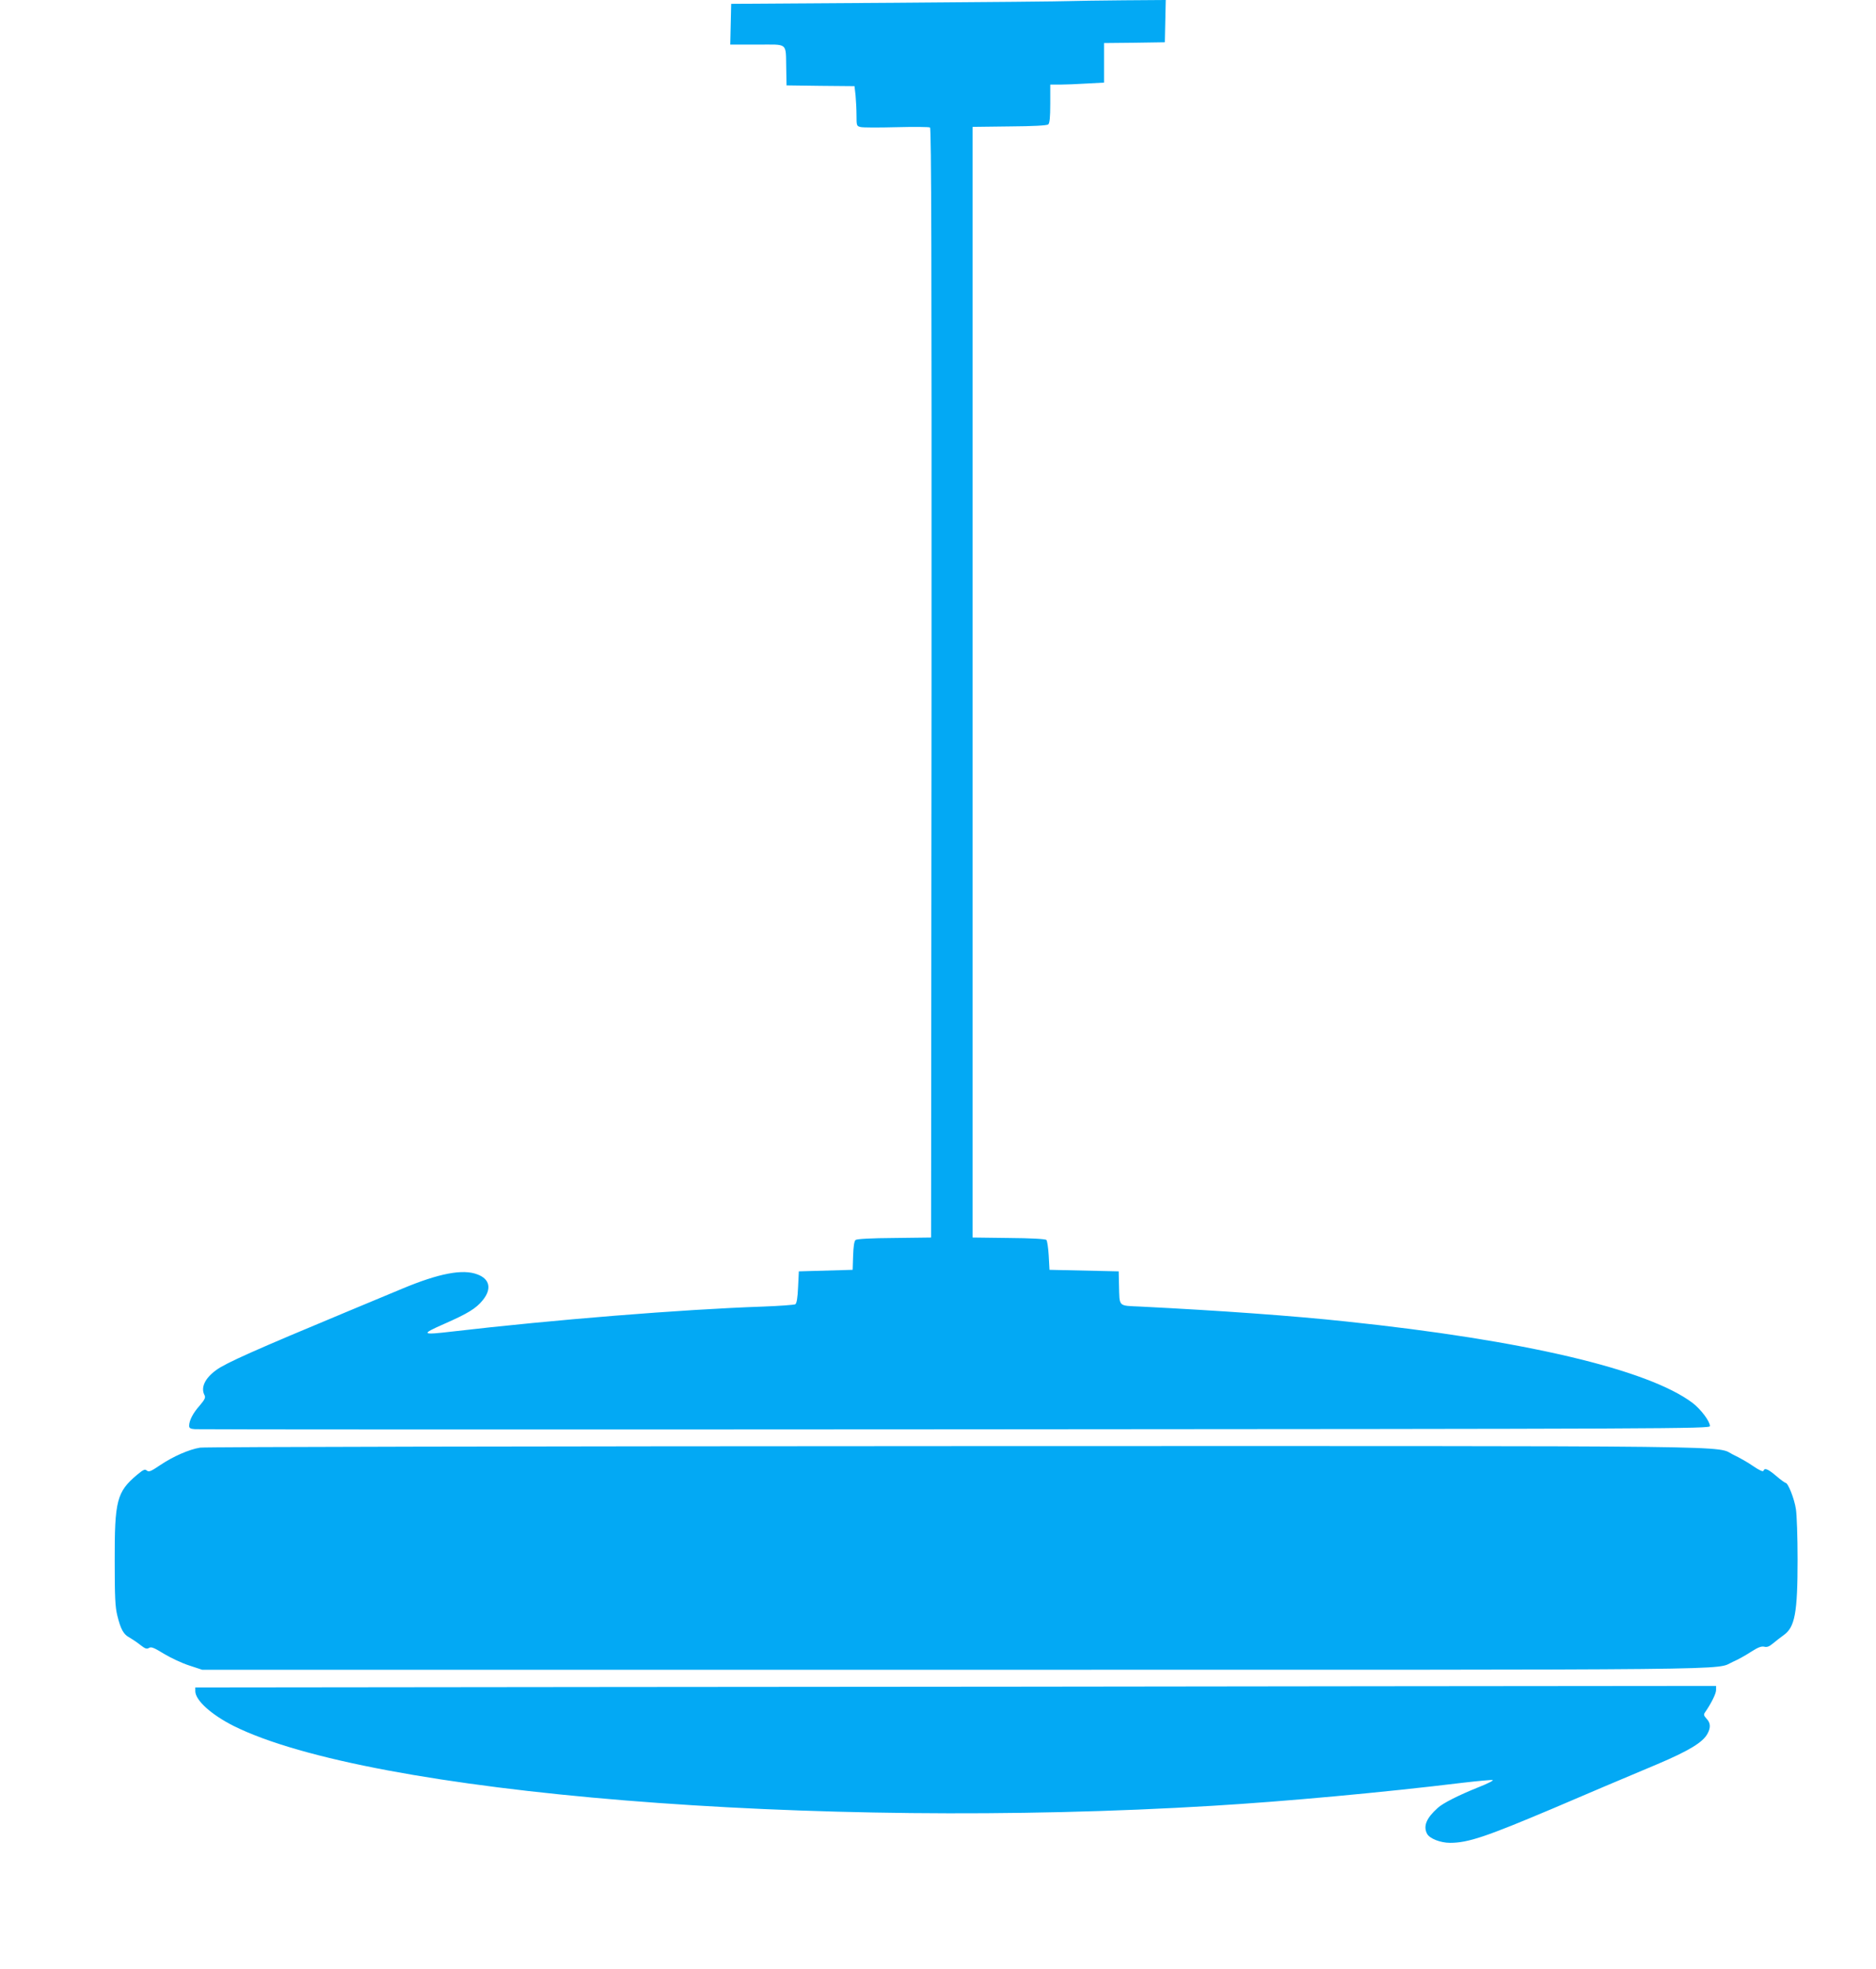
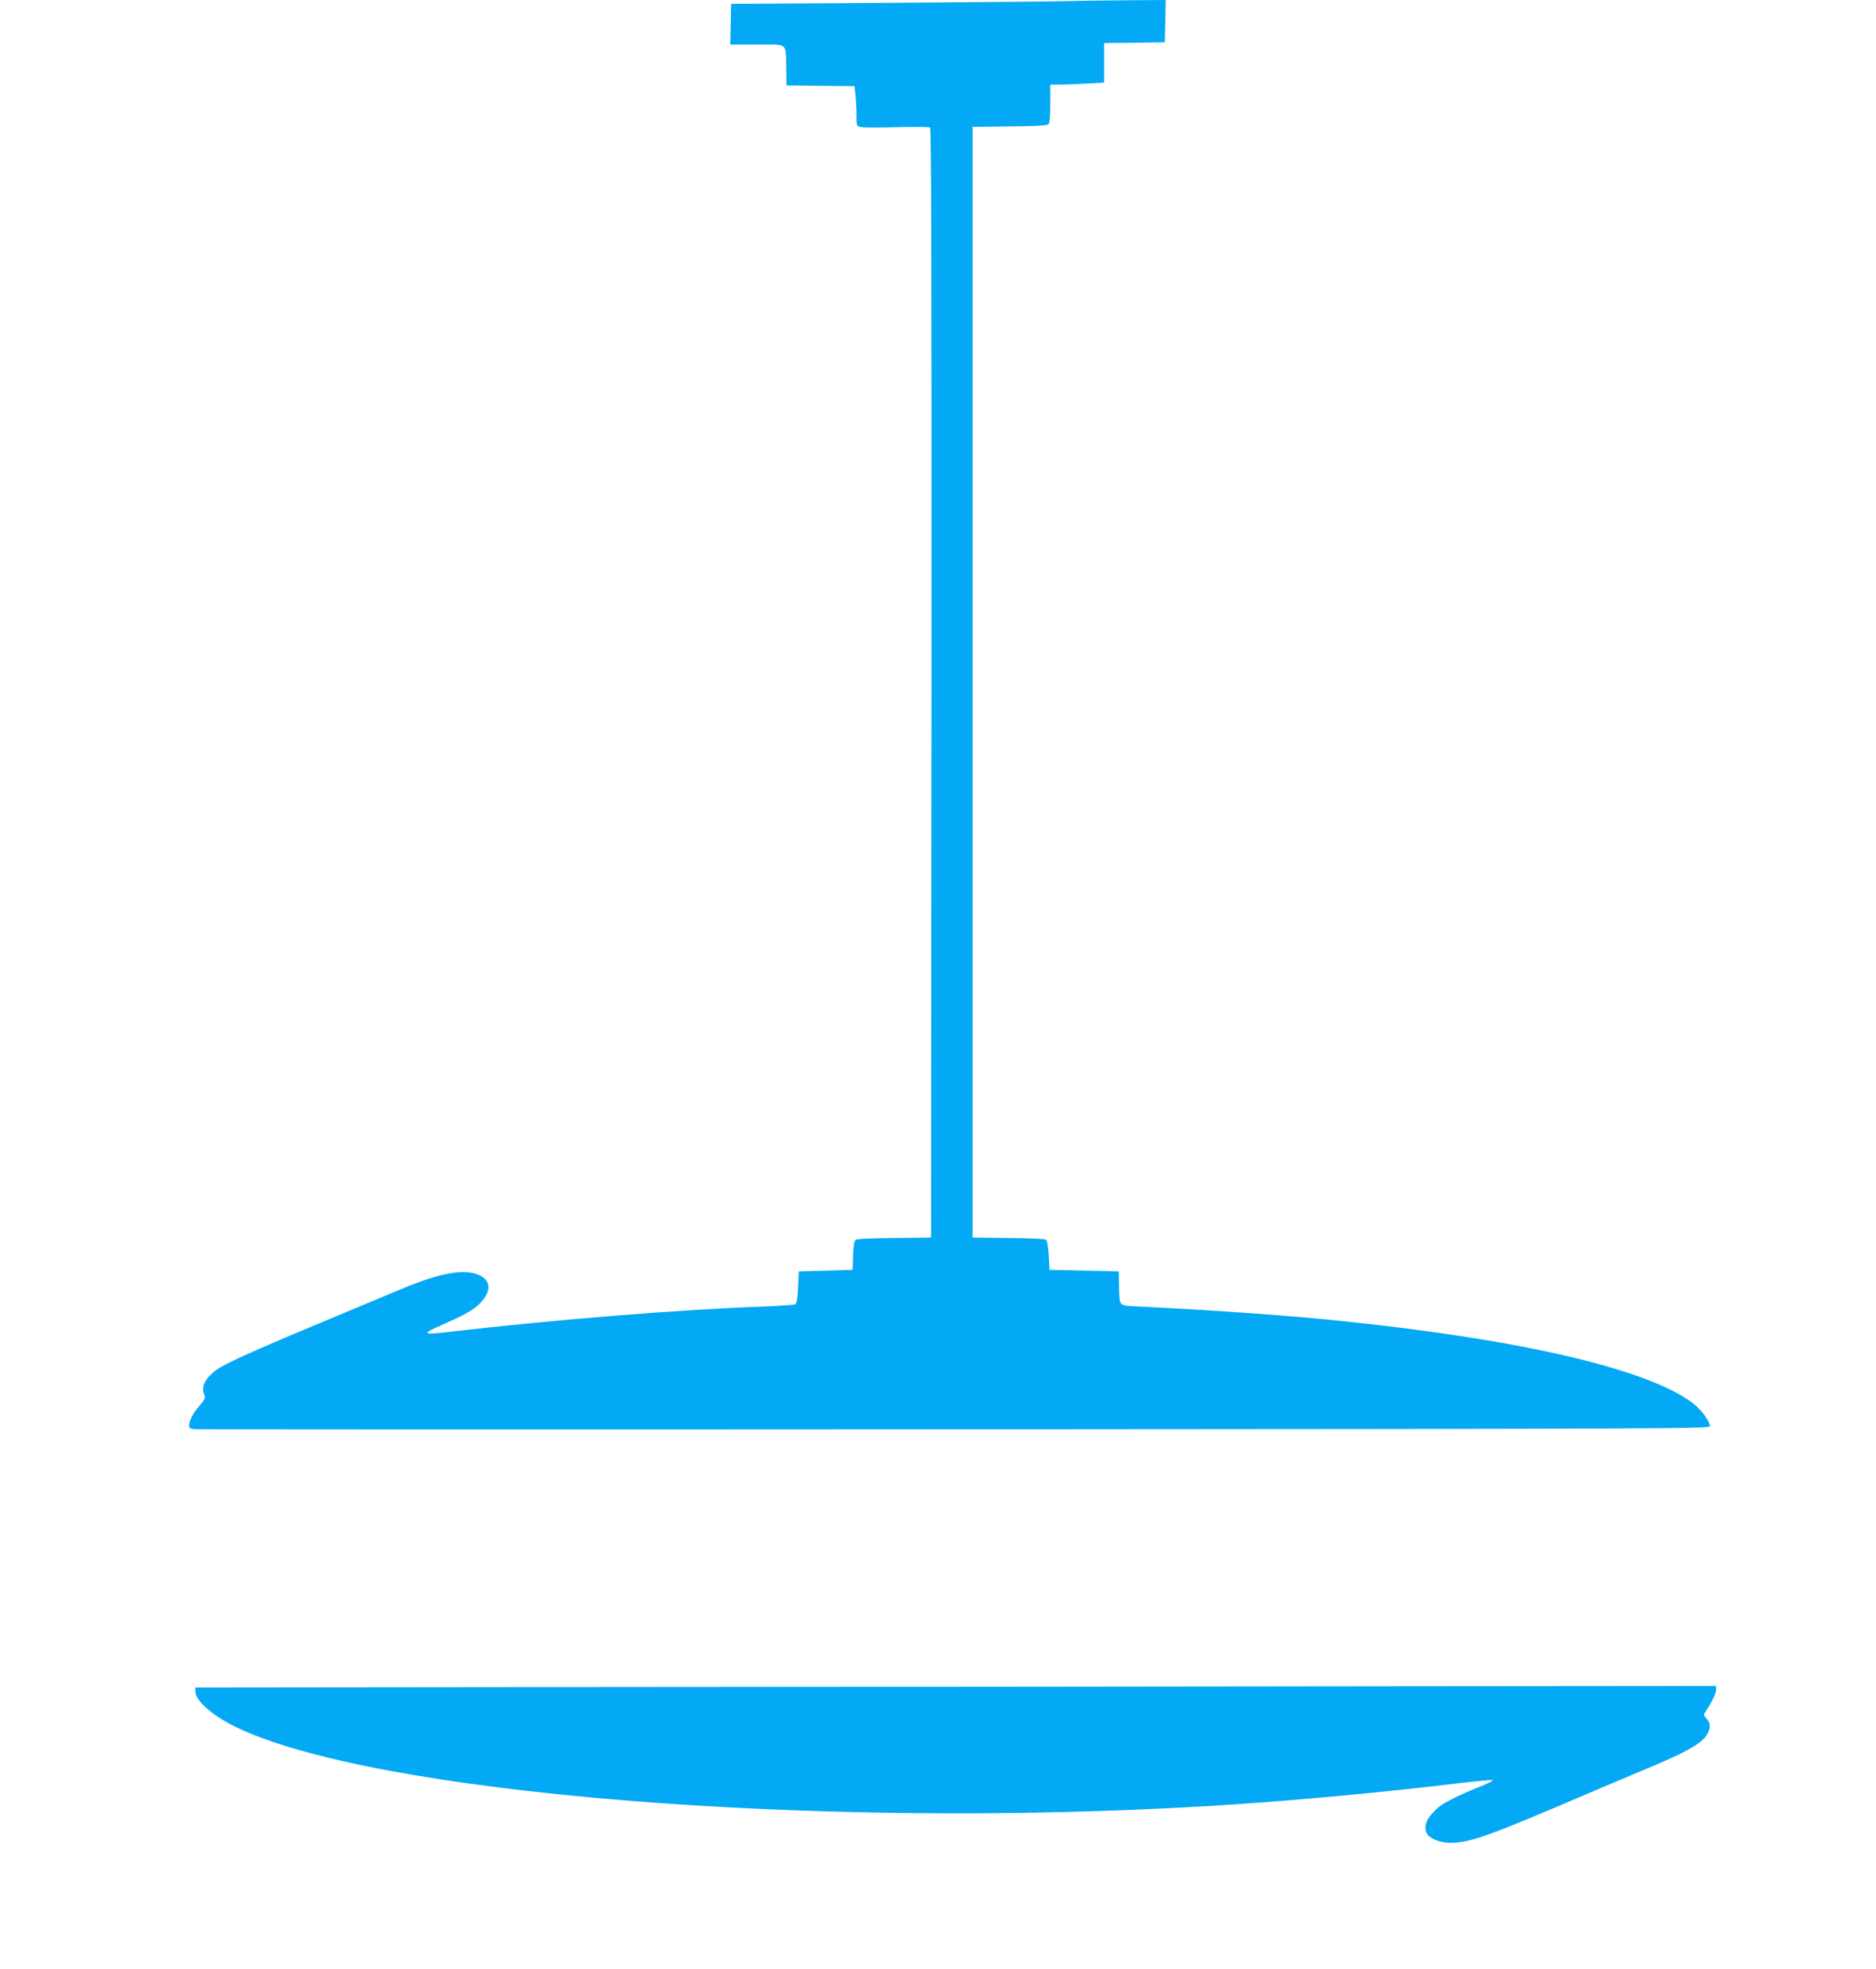
<svg xmlns="http://www.w3.org/2000/svg" version="1.0" width="1220pt" height="1280pt" viewBox="0 0 1220 1280" preserveAspectRatio="xMidYMid meet">
  <g transform="translate(0,1280) scale(0.1,-0.1)" fill="#03a9f4" stroke="none">
    <path d="M6956 12793 c-38 -2 -548 -7 -1135 -11 l-1066 -7 -3 -132 -3 -133 176 0 c204 0 184 17 188 -155 l2 -110 221 -3 221 -2 7 -62 c3 -33 6 -92 6 -129 0 -66 1 -69 27 -75 14 -4 119 -4 233 -1 114 3 212 2 218 -2 9 -5 11 -863 10 -3612 l-3 -3604 -239 -3 c-152 -1 -244 -6 -252 -13 -9 -7 -14 -43 -16 -102 l-3 -92 -175 -5 -175 -5 -5 -103 c-3 -70 -9 -105 -18 -111 -8 -4 -102 -11 -210 -15 -527 -18 -1367 -86 -2019 -162 -204 -24 -210 -19 -53 50 152 67 205 99 249 153 60 73 47 138 -34 168 -95 37 -251 7 -490 -93 -66 -27 -228 -95 -360 -150 -591 -246 -787 -333 -848 -378 -75 -54 -103 -115 -77 -164 8 -15 2 -28 -31 -67 -44 -49 -69 -98 -69 -132 0 -15 8 -20 38 -22 20 -2 2245 -3 4945 -1 4672 3 4907 4 4907 21 0 31 -58 108 -112 150 -290 219 -1100 409 -2253 530 -346 37 -819 71 -1338 97 -148 7 -136 -5 -140 139 l-2 90 -225 5 -225 5 -5 92 c-3 51 -10 97 -15 102 -7 7 -102 12 -245 13 l-235 3 0 3610 0 3610 239 3 c156 1 244 6 253 13 9 9 13 44 13 135 l0 124 63 0 c34 0 113 3 175 7 l112 6 0 128 0 129 198 2 197 3 3 138 3 137 -278 -2 c-153 -1 -309 -4 -347 -5z" />
-     <path d="M1301 3389 c-73 -12 -175 -57 -260 -114 -59 -40 -73 -46 -86 -35 -13 11 -23 6 -63 -27 -133 -112 -147 -167 -146 -563 0 -233 3 -297 17 -353 22 -90 41 -123 80 -143 17 -10 49 -31 70 -48 31 -24 41 -28 56 -19 14 9 32 2 97 -38 43 -26 117 -61 164 -76 l85 -28 4895 0 c5295 0 4933 -4 5060 52 30 13 83 42 116 64 47 30 68 38 87 34 18 -5 33 1 58 22 19 16 49 39 67 52 75 52 92 145 92 494 0 144 -5 291 -11 327 -10 67 -51 170 -67 170 -4 0 -32 20 -61 45 -53 45 -76 55 -83 33 -3 -7 -29 5 -67 31 -34 24 -91 56 -125 72 -135 63 267 59 -5061 58 -2789 -1 -4883 -5 -4914 -10z" />
    <path d="M4037 1833 l-2767 -3 0 -24 c0 -59 104 -153 249 -226 885 -441 3773 -677 6371 -519 467 28 1101 86 1627 150 95 11 180 19 190 17 9 -2 -32 -23 -93 -47 -127 -51 -229 -102 -264 -134 -74 -66 -96 -119 -69 -169 16 -30 86 -58 149 -58 118 0 235 40 668 223 193 83 479 204 677 287 208 88 301 144 330 201 21 39 19 69 -7 96 -18 20 -20 27 -10 41 39 56 72 121 72 145 l0 27 -2177 -2 c-1198 -2 -3423 -4 -4946 -5z" />
  </g>
</svg>